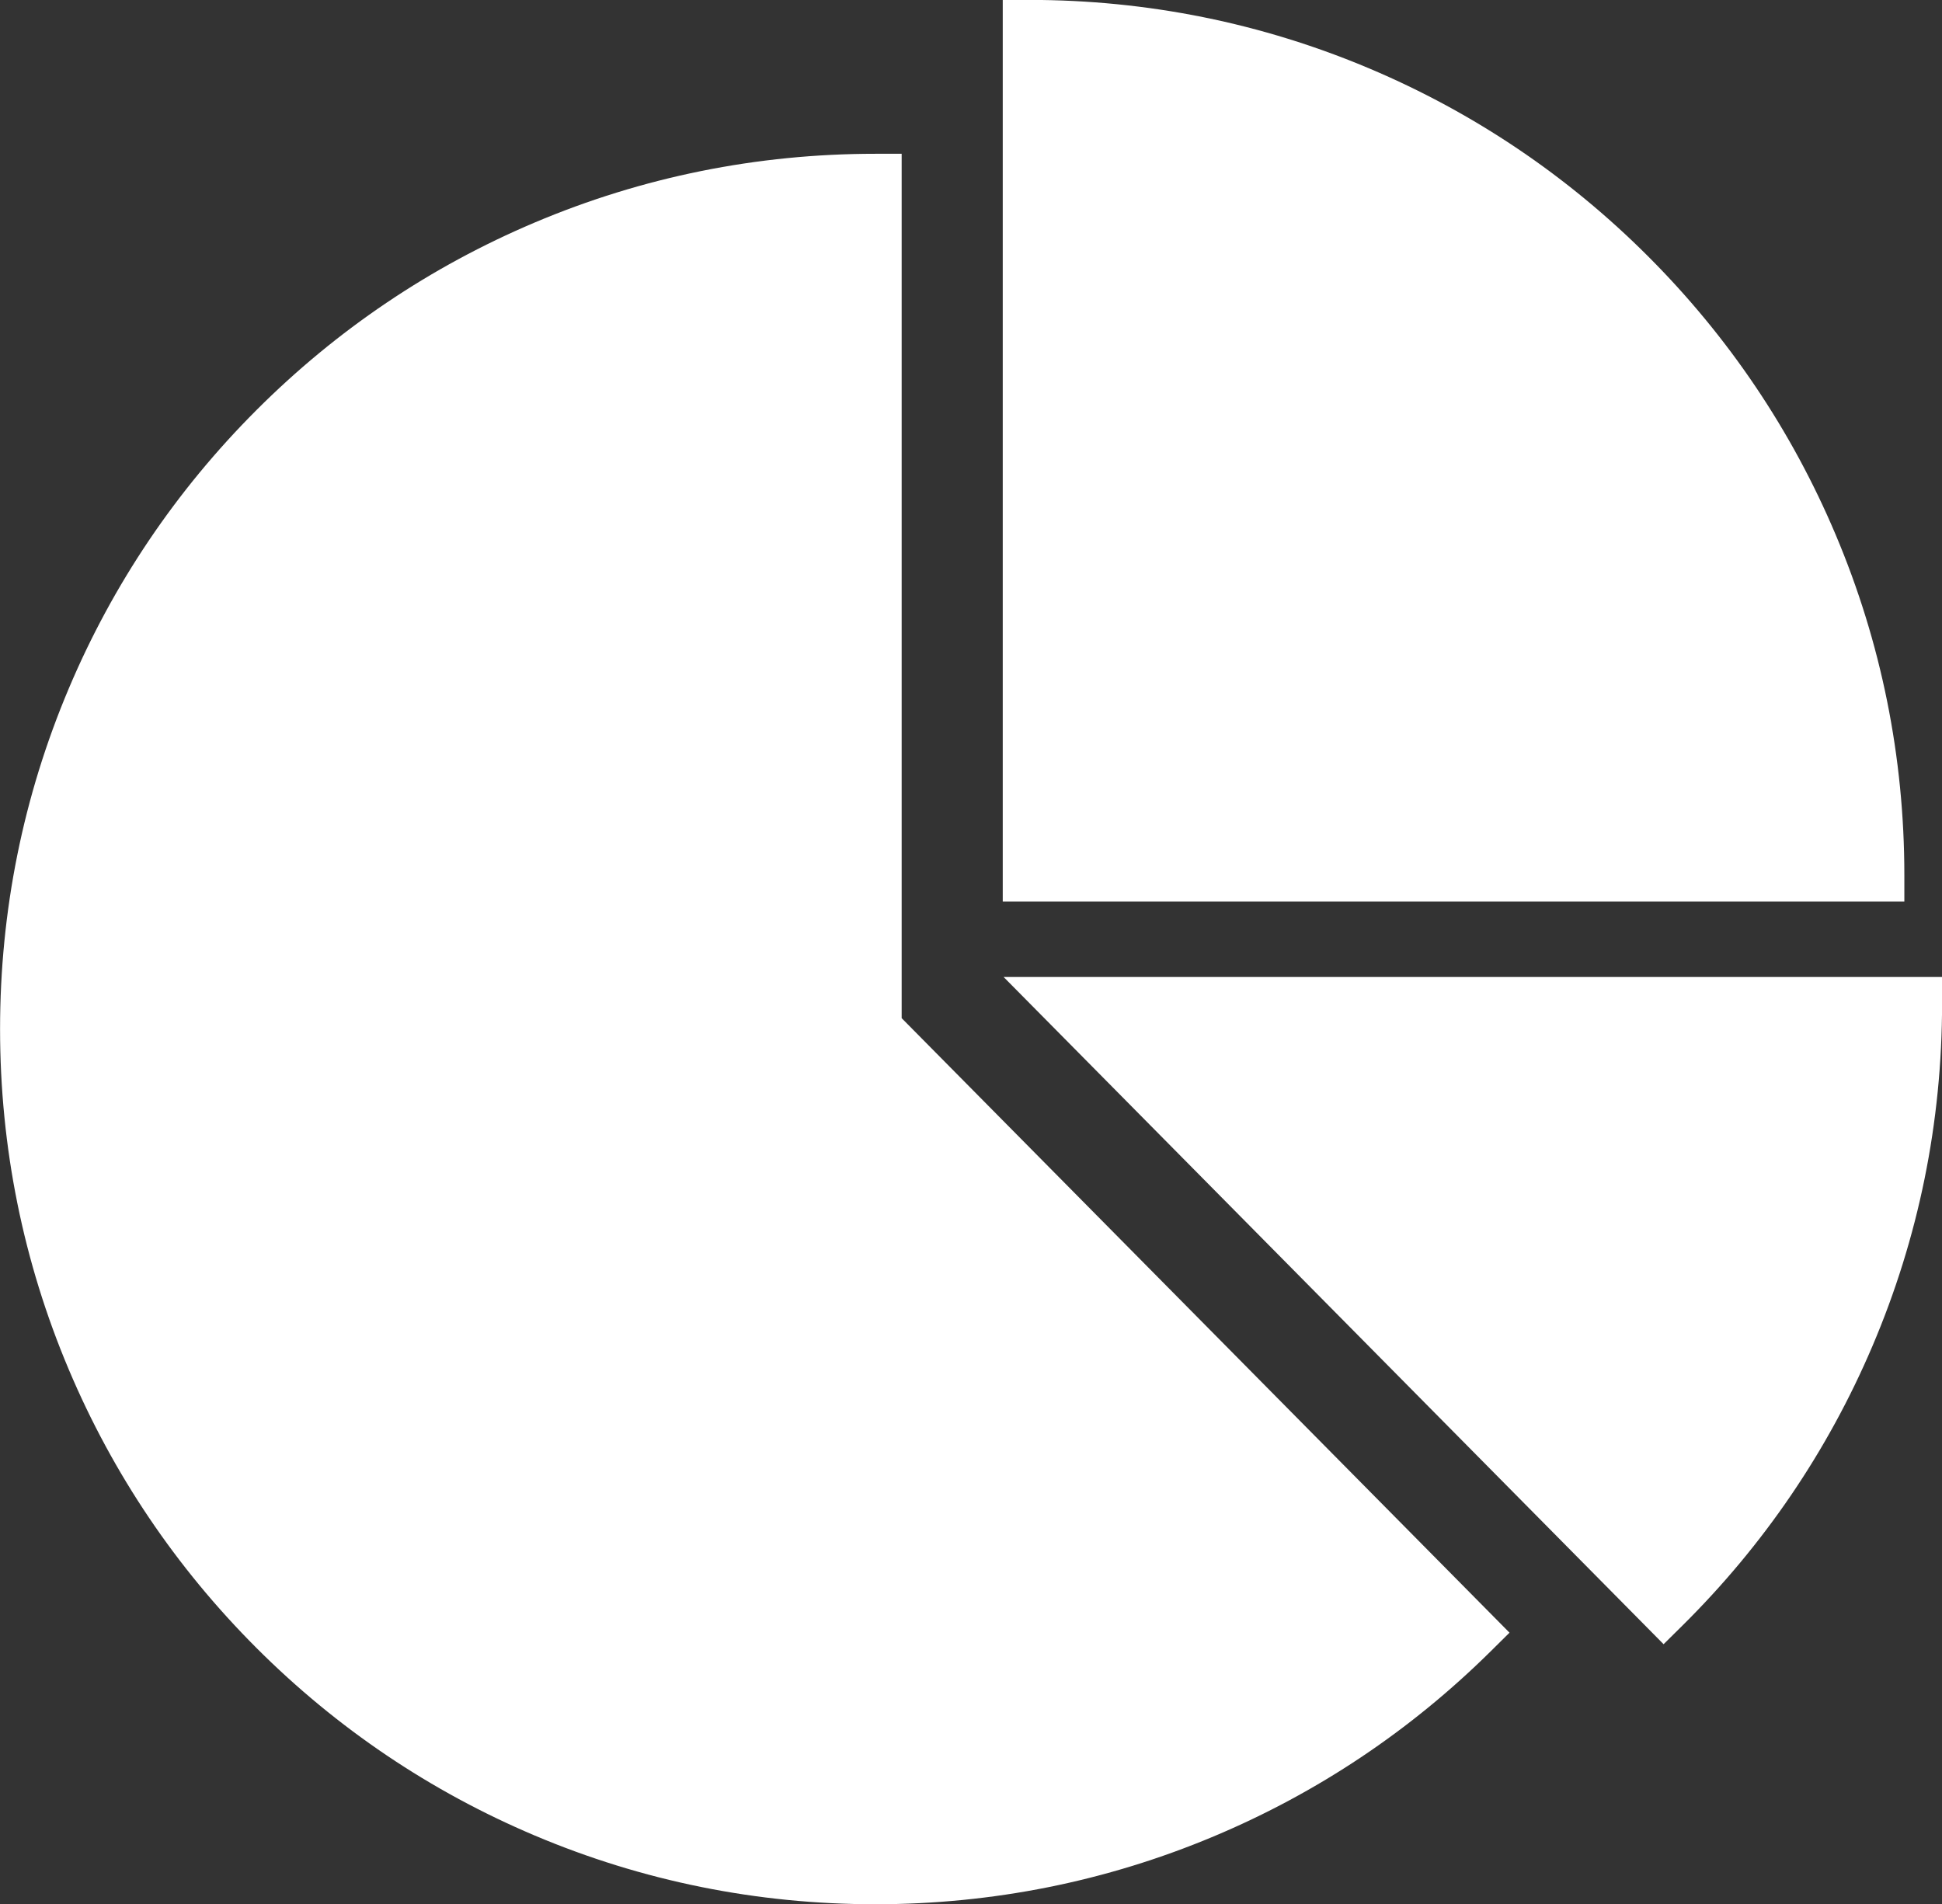
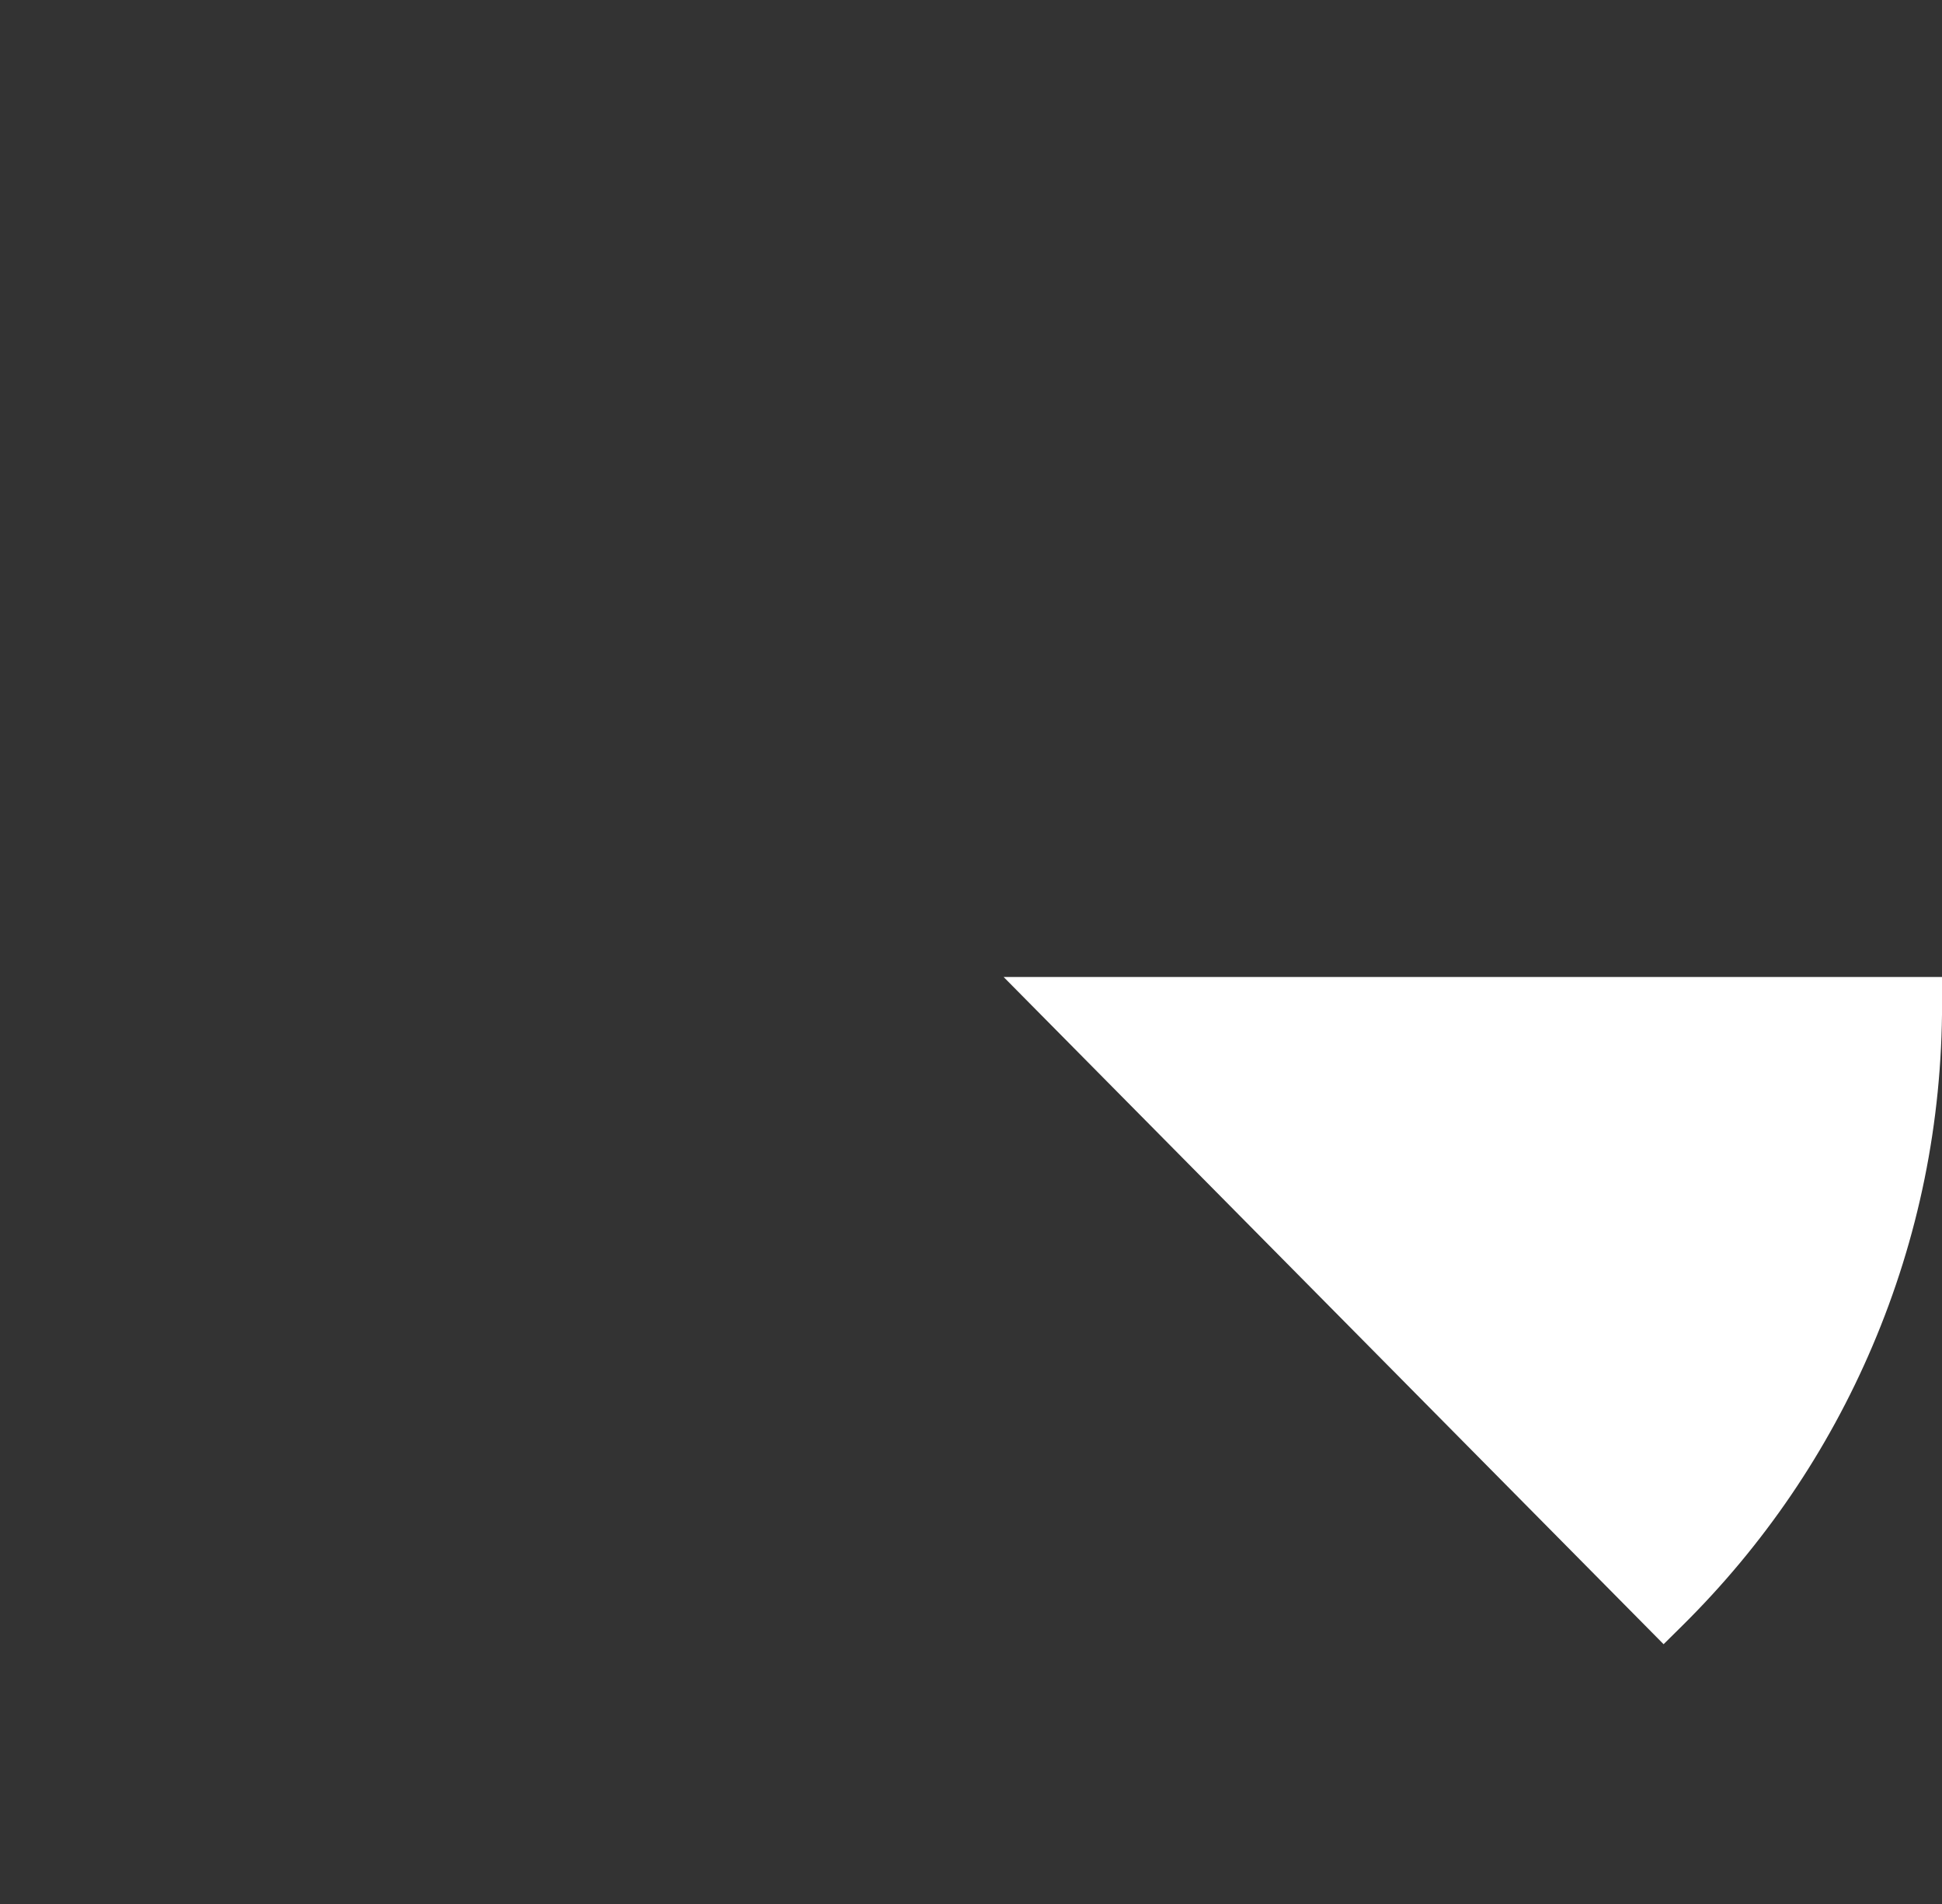
<svg xmlns="http://www.w3.org/2000/svg" fill="#000000" height="1010.1" preserveAspectRatio="xMidYMid meet" version="1" viewBox="520.5 515.4 1030.1 1010.1" width="1030.1" zoomAndPan="magnify">
  <rect x="520.5" y="515.4" width="1030.1" height="1010.1" fill="#333333" stroke="none" />
  <g>
    <g id="change1_1">
-       <path d="M 1494.141 798.879 C 1470.762 743.59 1437.289 693.949 1394.66 651.32 C 1352.031 608.691 1302.379 575.219 1247.102 551.828 C 1189.859 527.621 1129.059 515.352 1066.391 515.352 L 1052.391 515.352 L 1052.391 993.59 L 1530.629 993.59 L 1530.629 979.59 C 1530.629 916.922 1518.359 856.121 1494.141 798.879" fill="#ffffff" />
-     </g>
+       </g>
    <g id="change2_1">
-       <path d="M 998.773 1055.449 L 998.773 596.969 L 984.773 596.969 C 922.109 596.969 861.309 609.238 804.066 633.449 C 748.785 656.84 699.137 690.309 656.508 732.941 C 613.879 775.57 580.406 825.211 557.023 880.5 C 532.812 937.738 520.535 998.539 520.535 1061.199 C 520.535 1123.871 532.812 1184.672 557.023 1241.91 C 580.406 1297.191 613.879 1346.84 656.508 1389.469 C 699.137 1432.102 748.785 1465.57 804.066 1488.961 C 861.309 1513.172 922.109 1525.441 984.773 1525.441 C 1046.988 1525.441 1107.391 1513.328 1164.289 1489.449 C 1219.238 1466.391 1268.68 1433.352 1311.238 1391.25 L 1321.191 1381.398 L 998.773 1055.449" fill="#ffffff" />
-     </g>
+       </g>
    <g id="change3_1">
      <path d="M 1052.859 1033.621 L 1402.922 1387.512 L 1412.871 1377.672 C 1456.039 1334.961 1489.949 1285.121 1513.648 1229.512 C 1538.199 1171.922 1550.641 1110.73 1550.641 1047.621 L 1550.641 1033.621 L 1052.859 1033.621" fill="#ffffff" />
    </g>
  </g>
</svg>